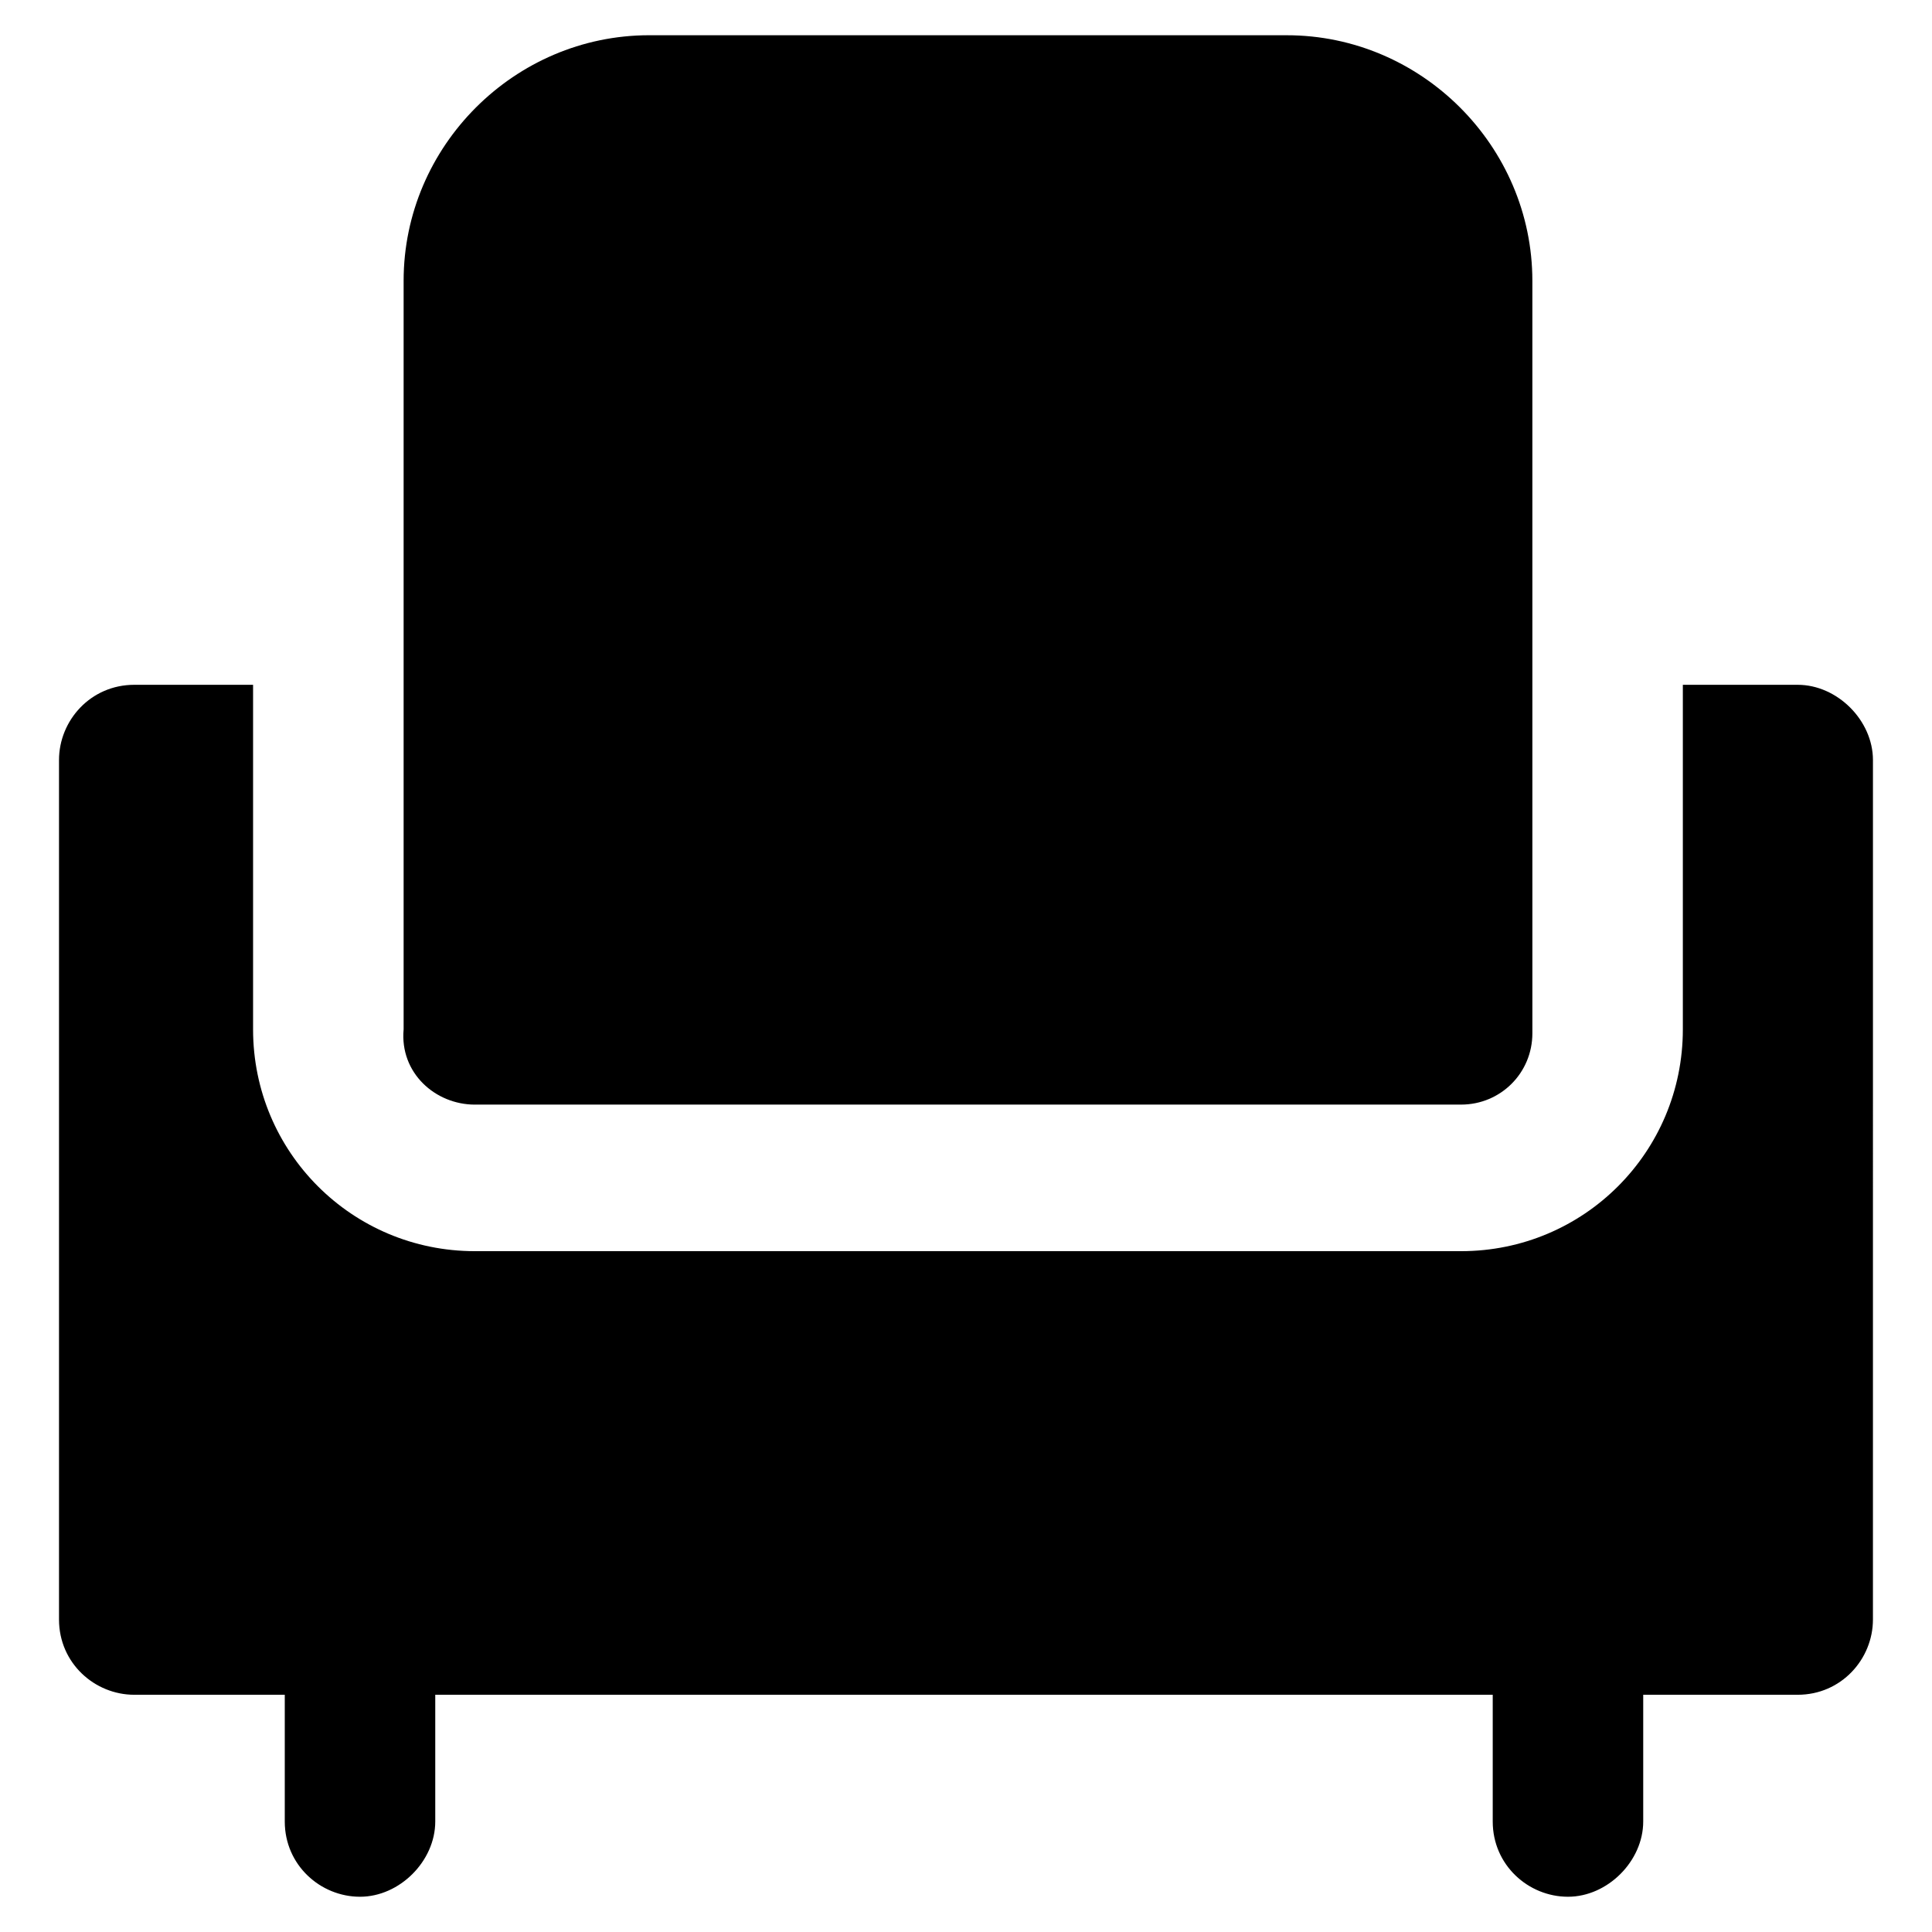
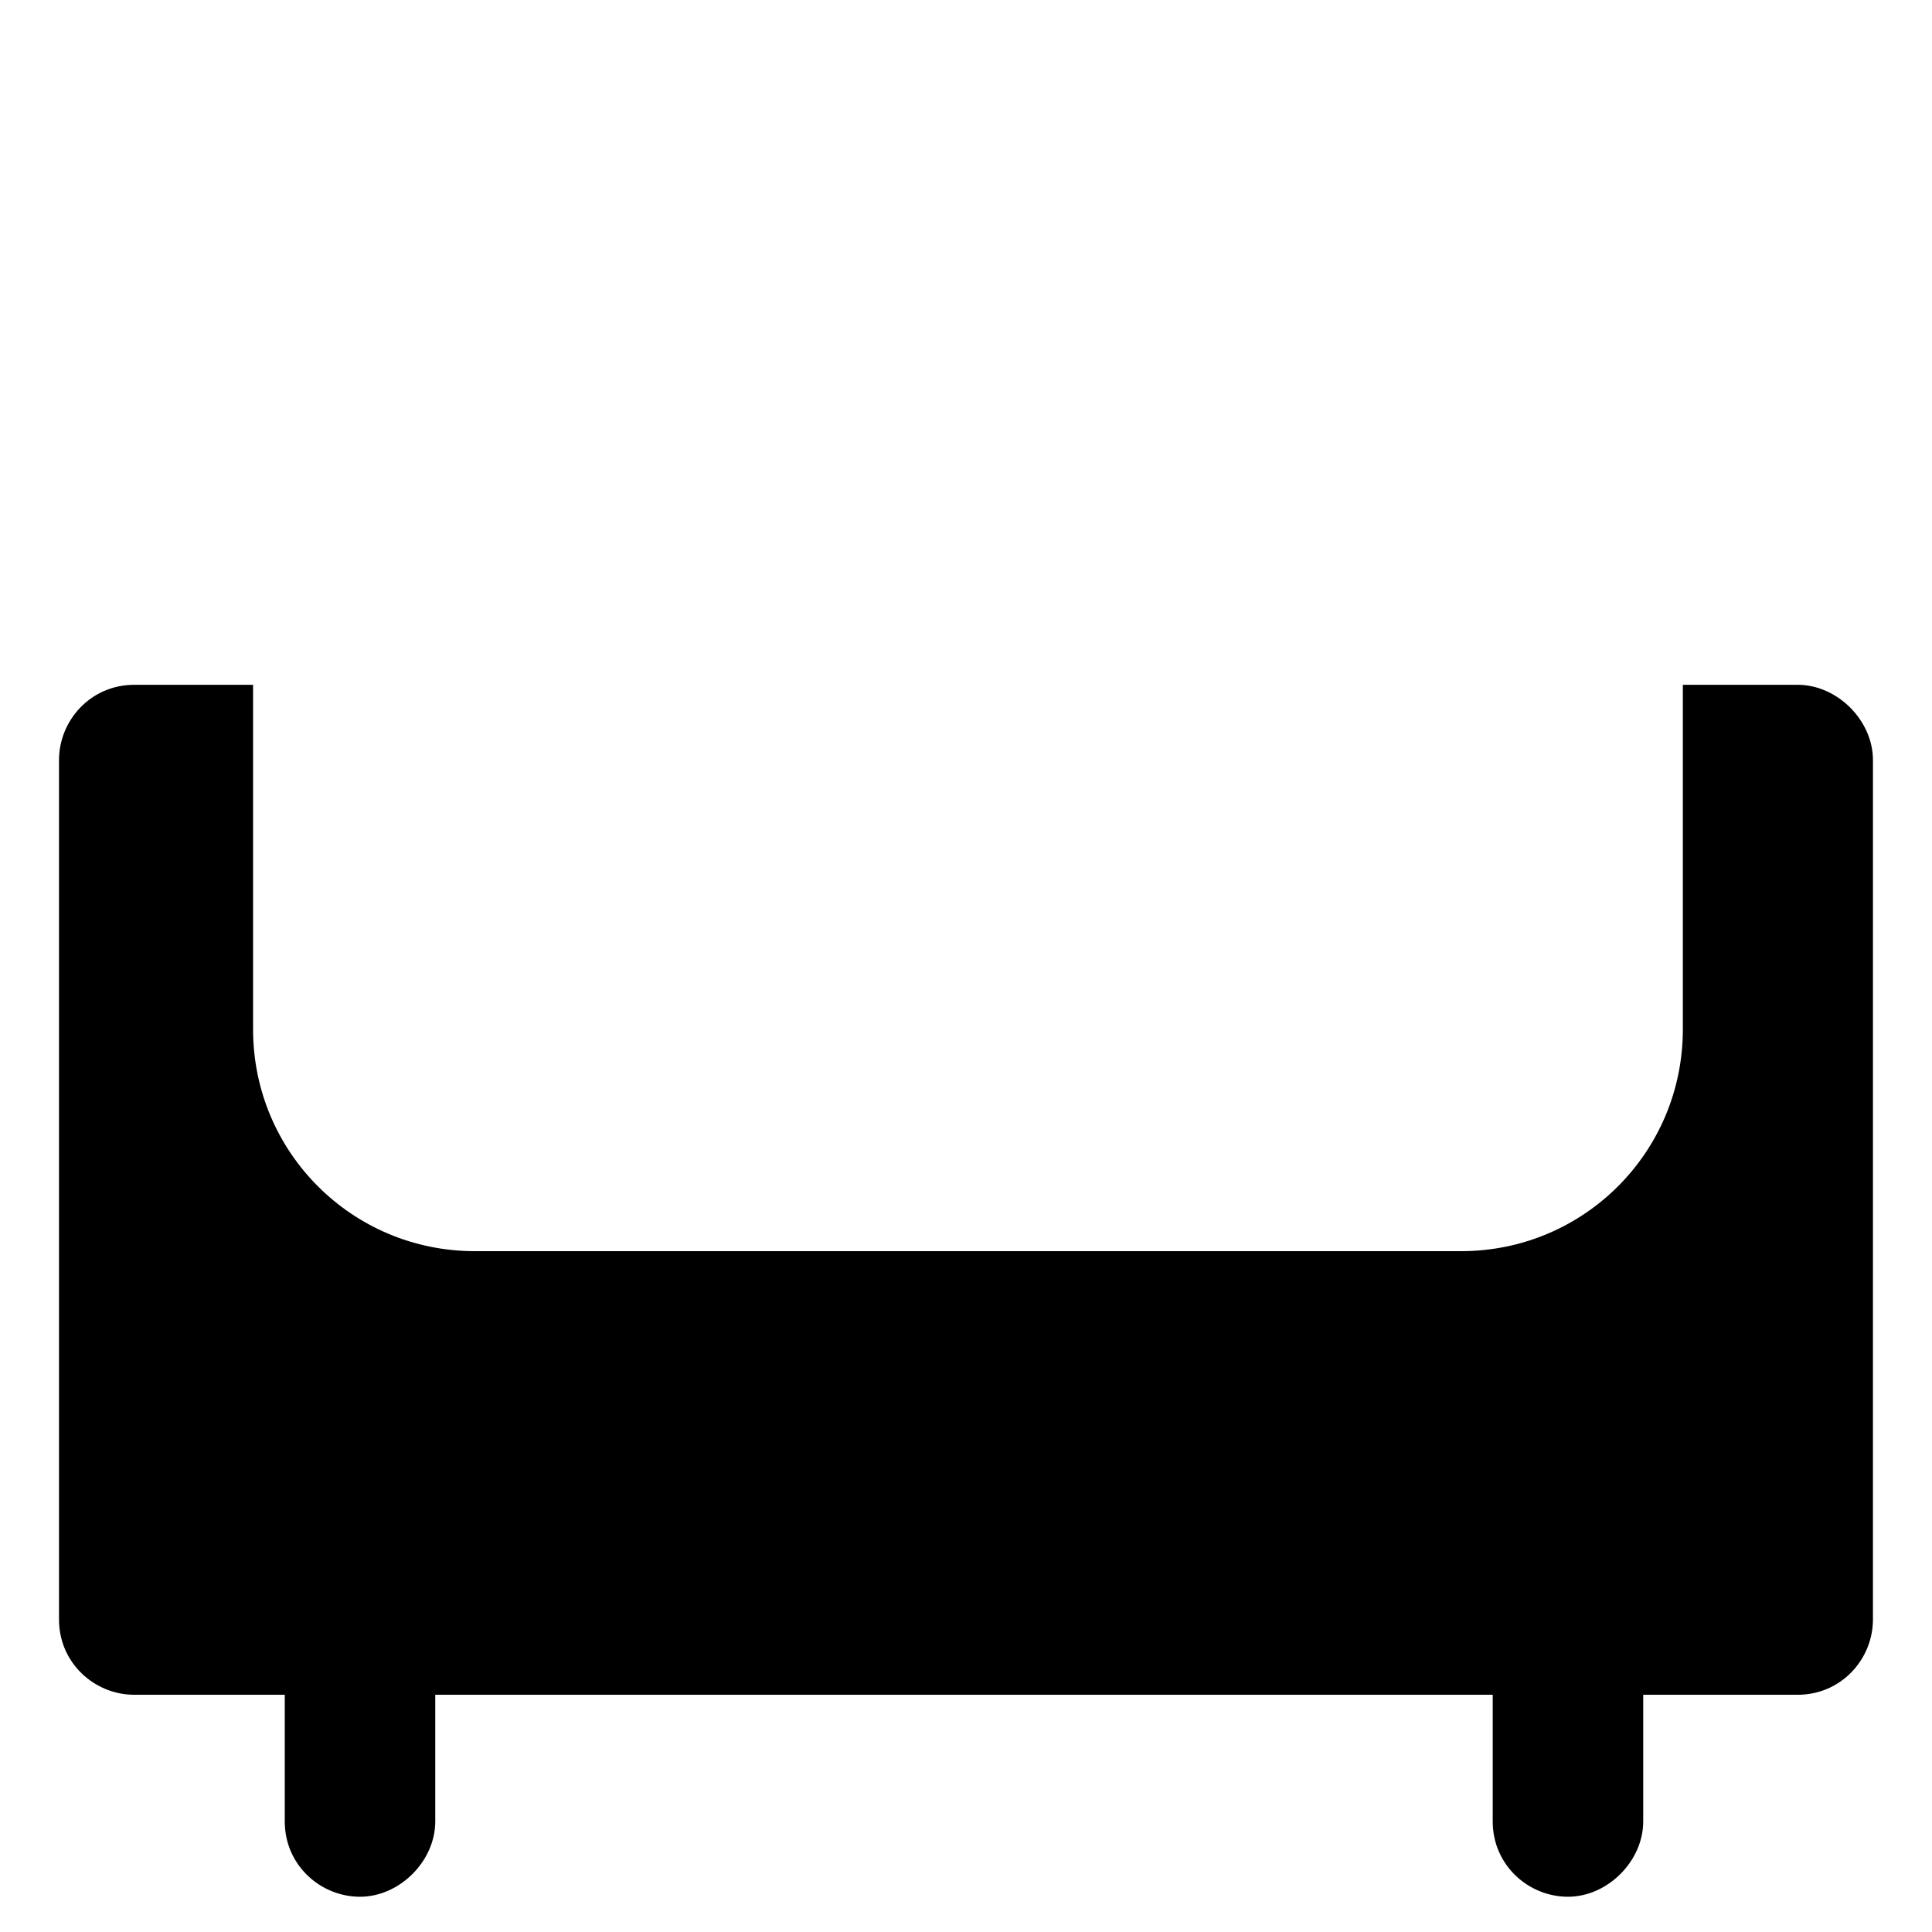
<svg xmlns="http://www.w3.org/2000/svg" fill="#000000" width="800px" height="800px" version="1.1" viewBox="144 144 512 512">
  <g>
-     <path d="m269.85 436.73h261.35c10.496 0 18.895-8.398 18.895-18.895l-0.004-199.42c0-35.688-29.391-65.074-65.074-65.074l-168.98-0.004c-35.688 0-65.074 29.391-65.074 65.074v198.38c-1.051 11.547 8.395 19.945 18.891 19.945z" />
    <path d="m620.41 325.48h-30.438v91.316c0 32.539-26.238 58.777-58.777 58.777h-261.35c-32.539 0-58.777-26.238-58.777-58.777v-91.316h-31.488c-11.547 0-19.941 9.445-19.941 19.941v227.77c0 11.547 9.445 19.941 19.941 19.941h39.887v33.586c0 11.547 9.445 19.941 19.941 19.941s19.941-9.445 19.941-19.941v-33.586h280.24v33.586c0 11.547 9.445 19.941 19.941 19.941s19.941-9.445 19.941-19.941v-33.586h40.938c11.547 0 19.941-9.445 19.941-19.941l0.004-227.77c0-10.496-9.449-19.941-19.945-19.941z" />
  </g>
</svg>